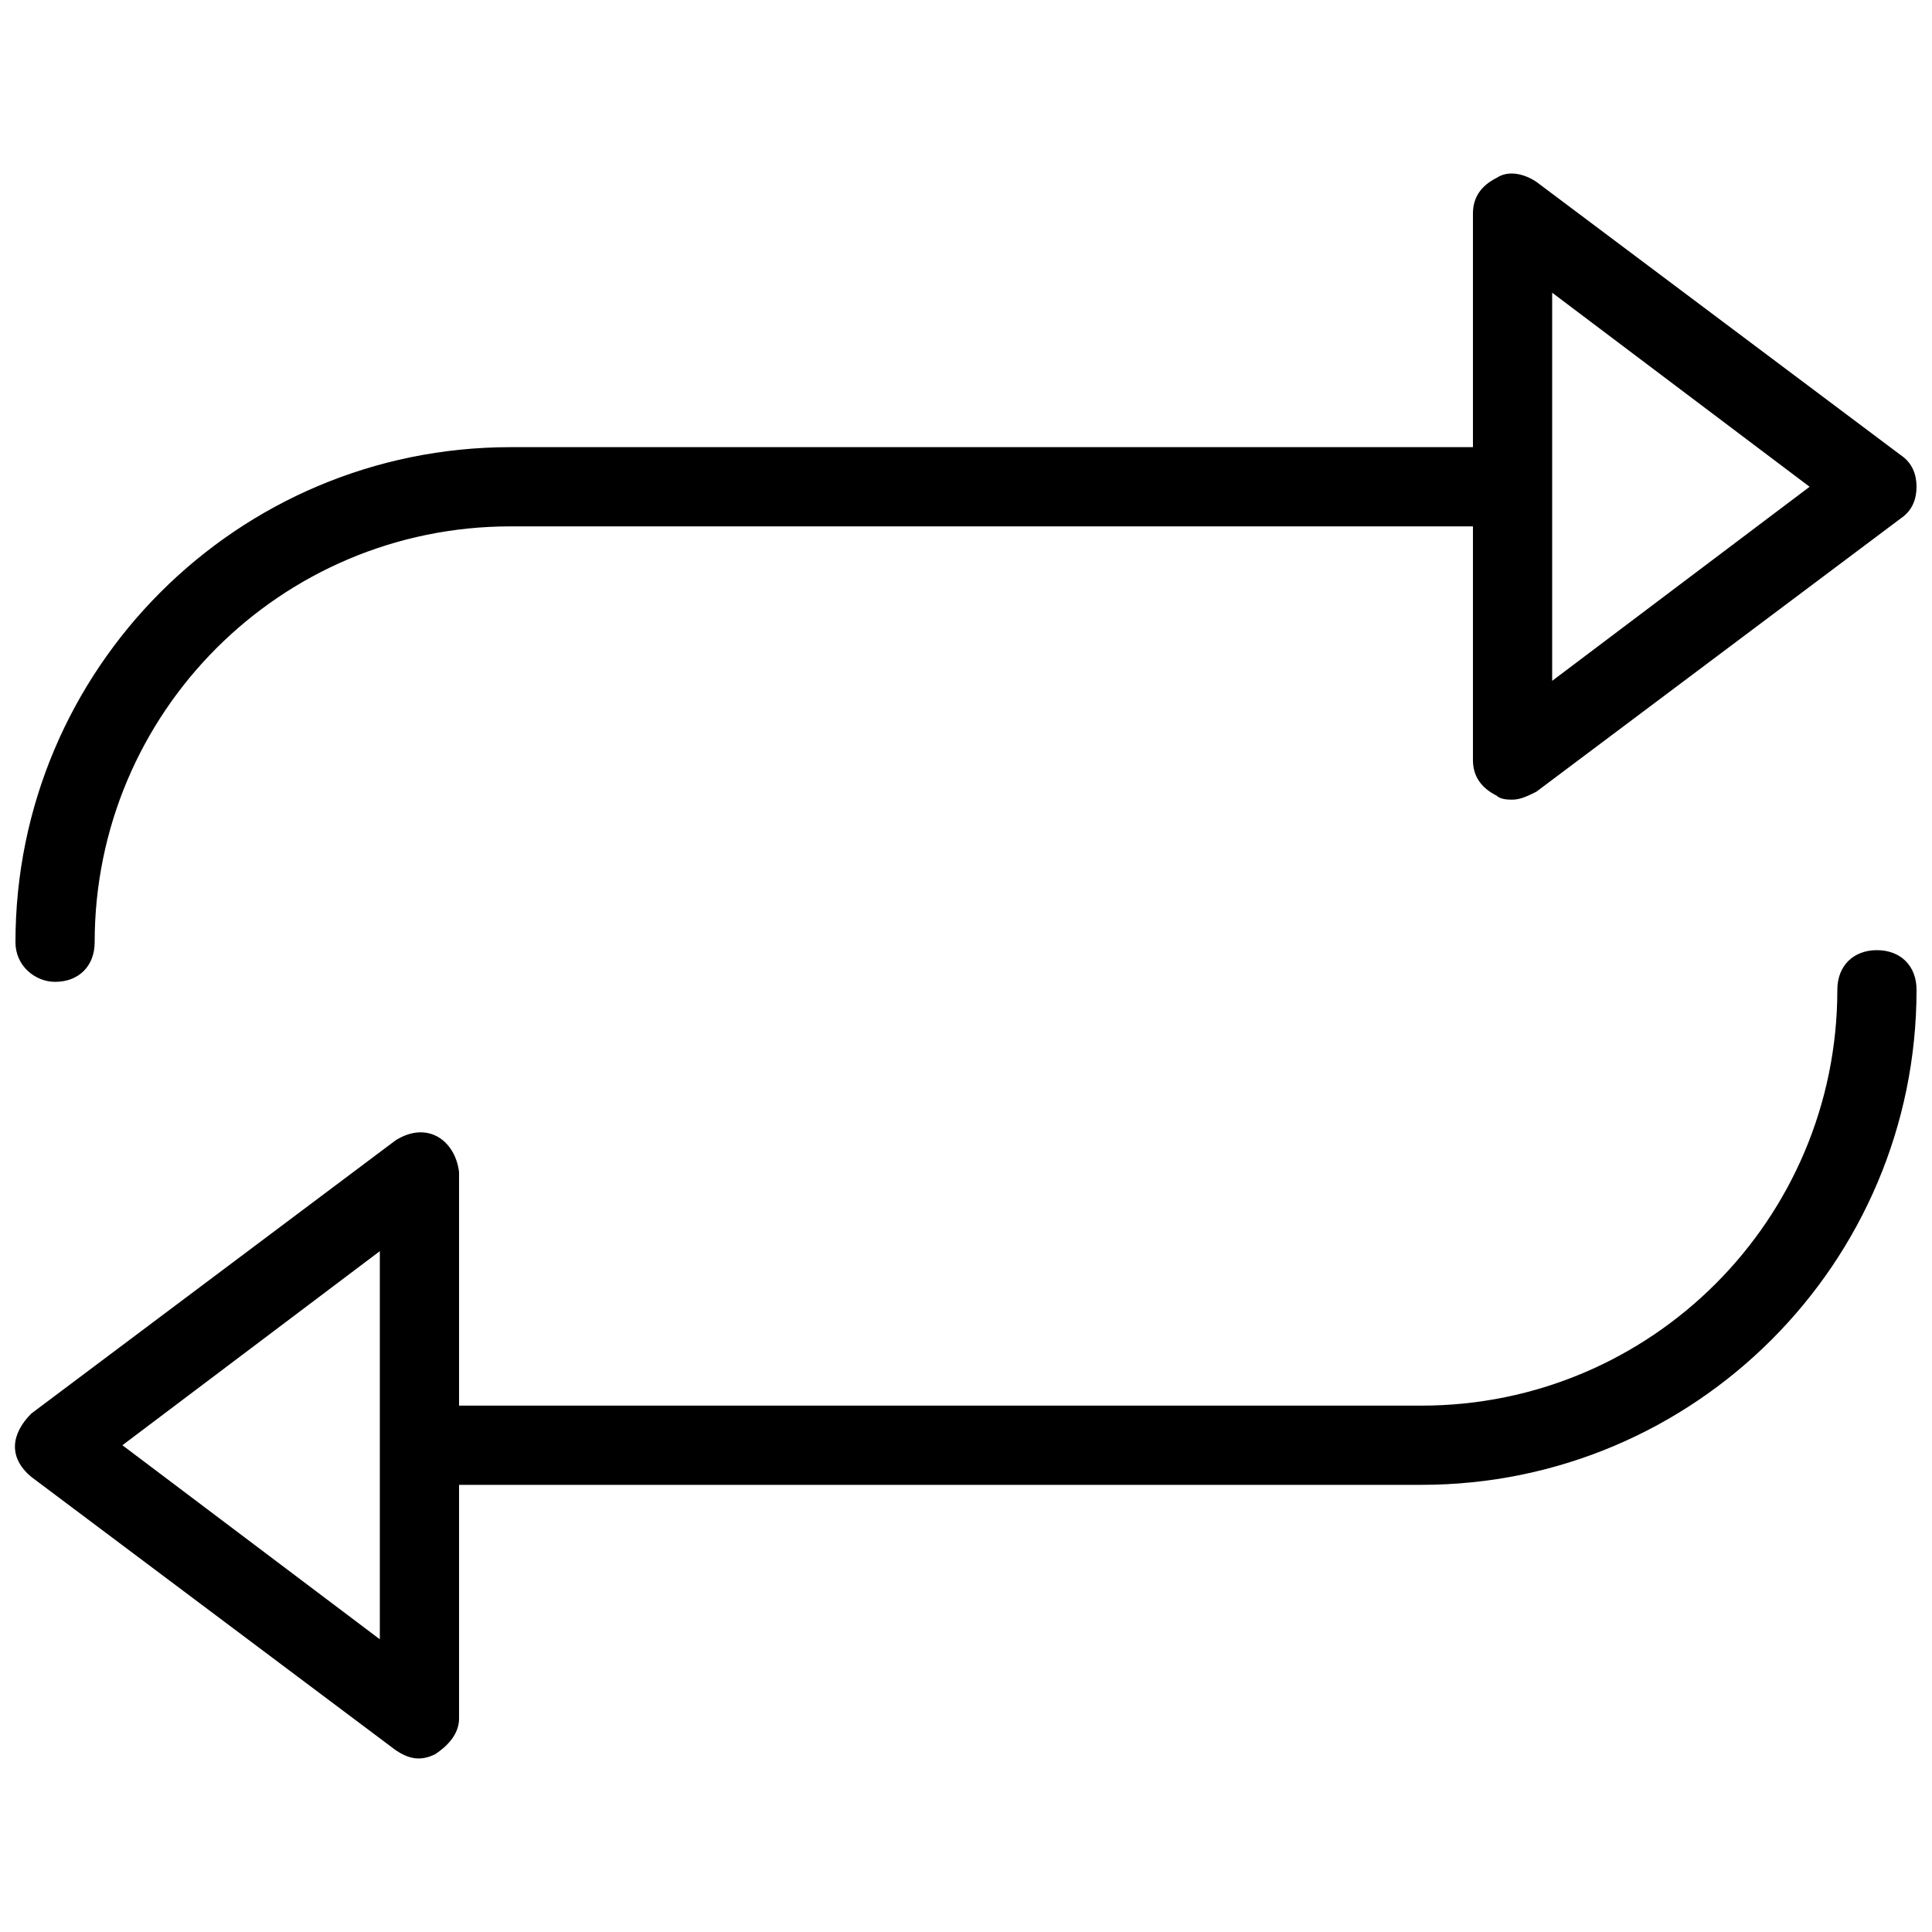
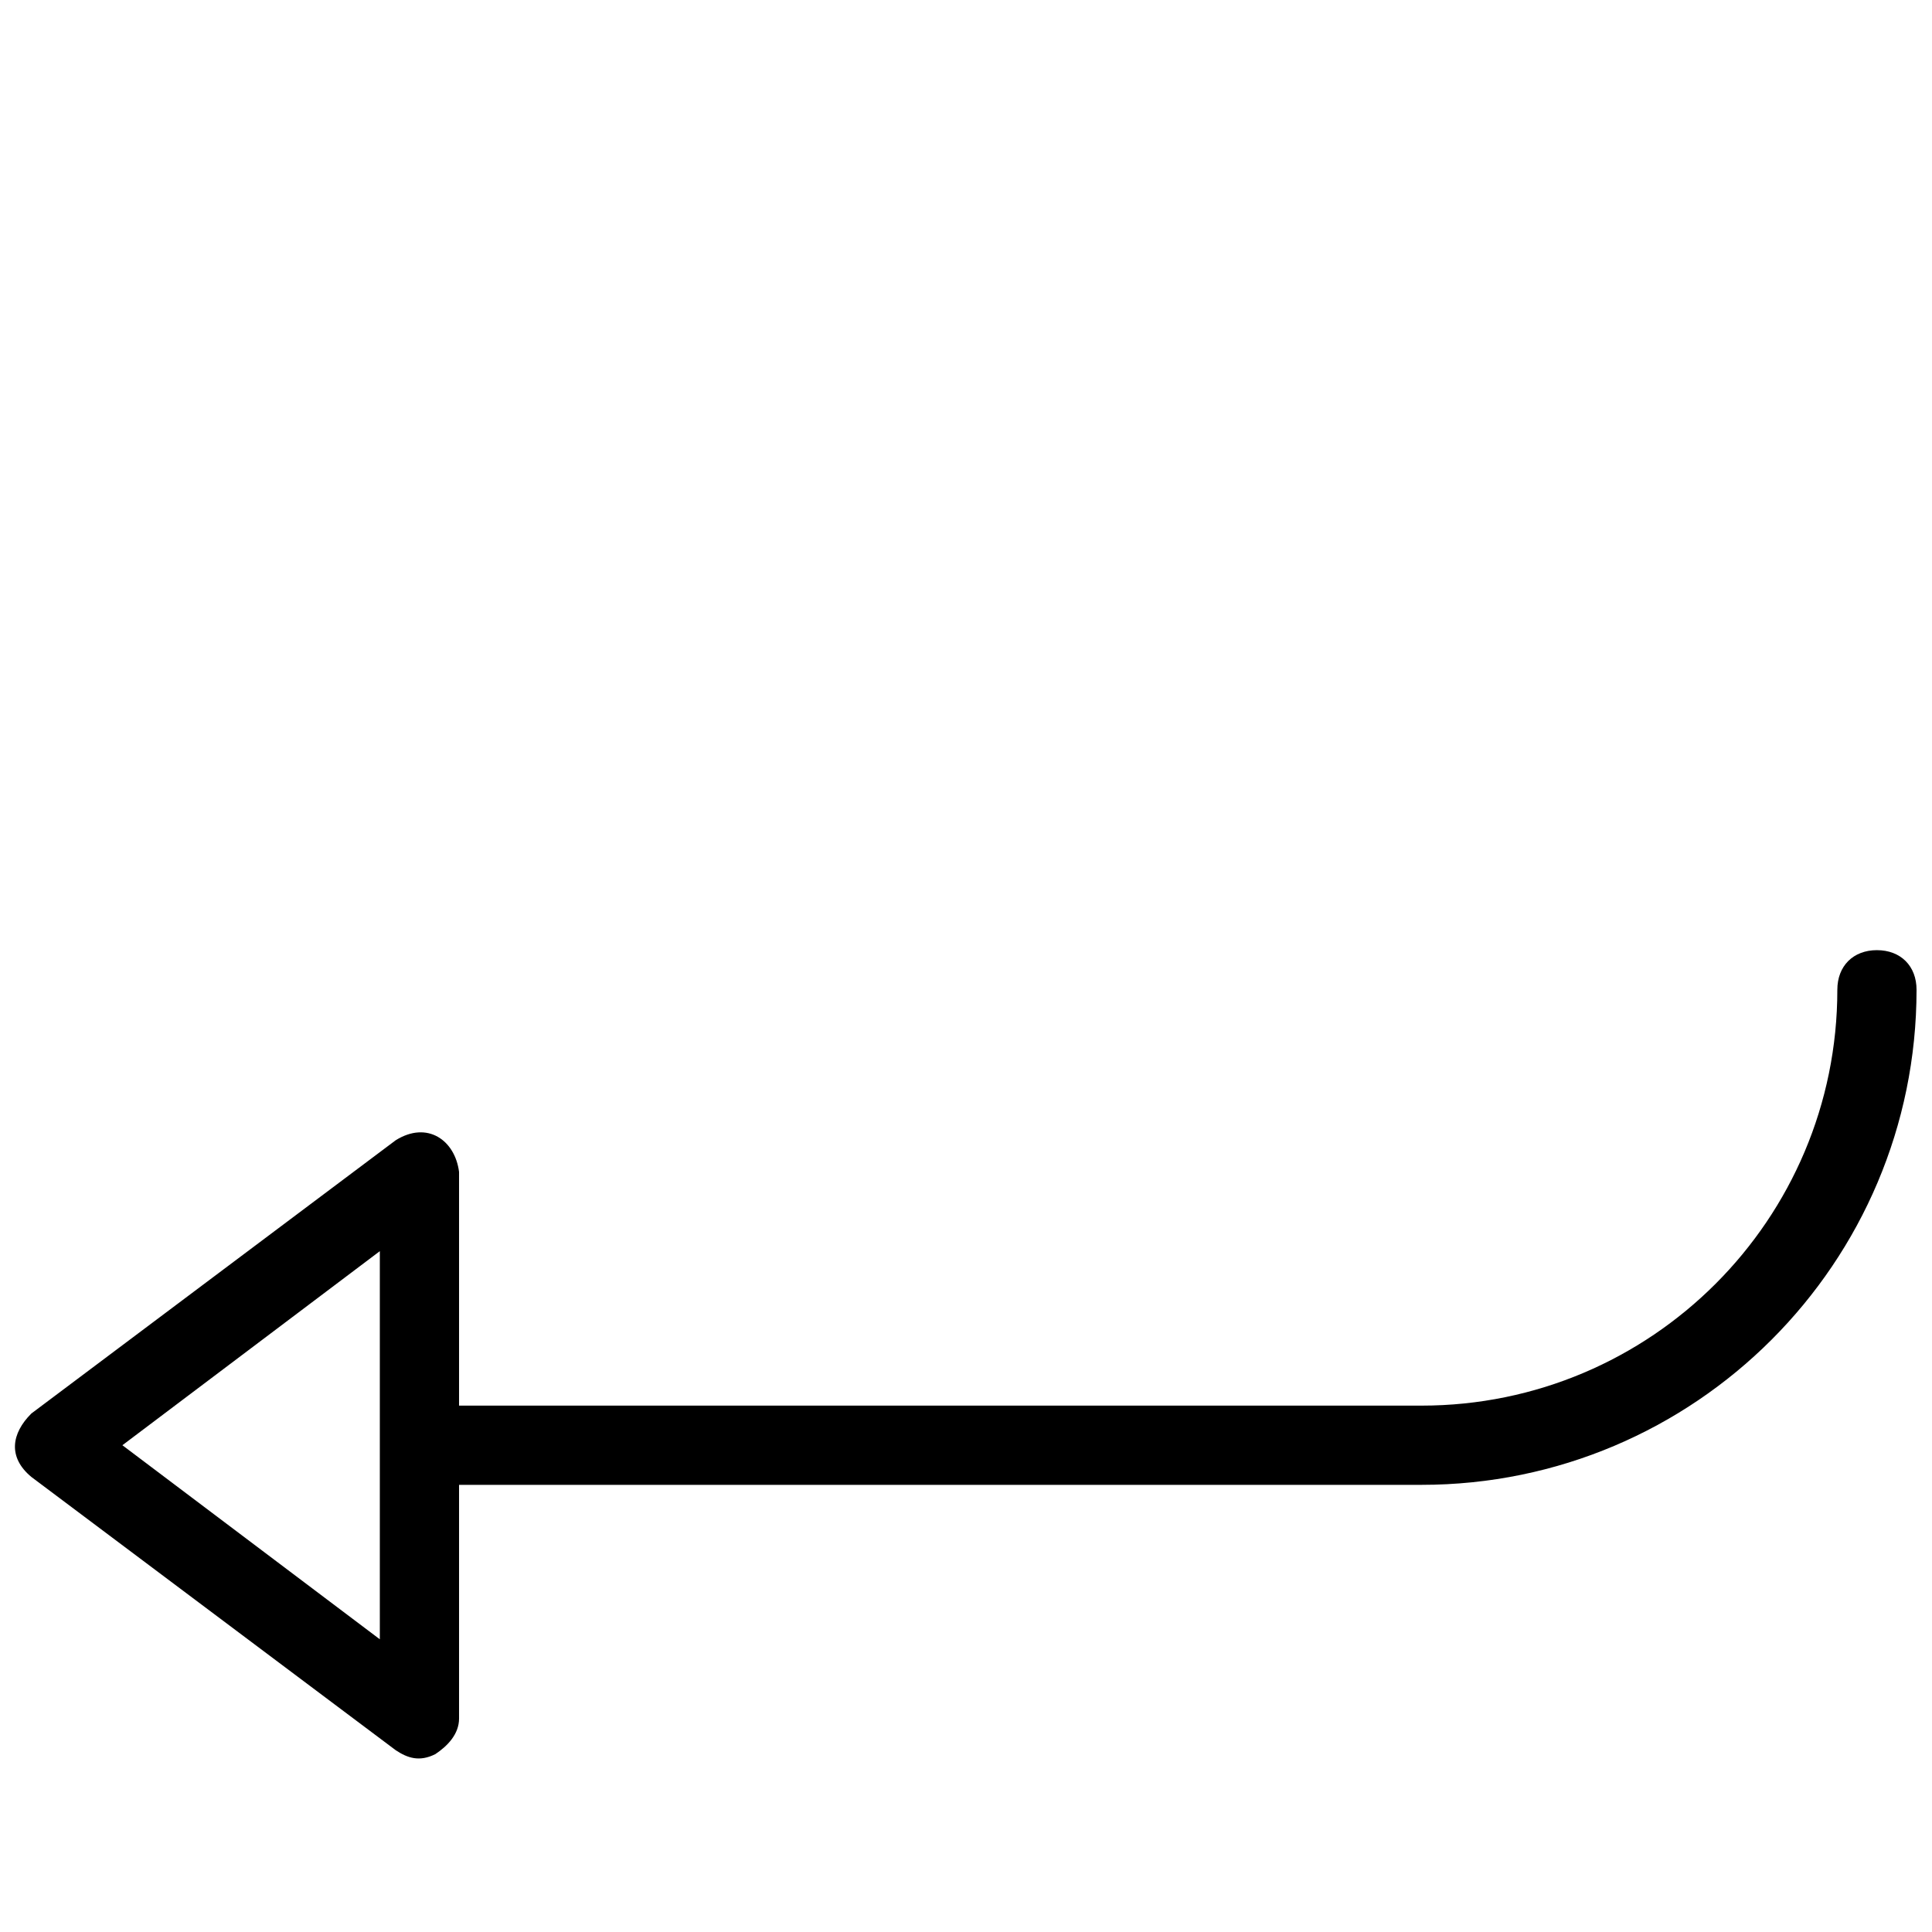
<svg xmlns="http://www.w3.org/2000/svg" width="800px" height="800px" version="1.1" viewBox="144 144 512 512">
  <defs>
    <clipPath id="b">
      <path d="m148.09 189h503.81v216h-503.81z" />
    </clipPath>
    <clipPath id="a">
      <path d="m148.09 395h503.81v216h-503.81z" />
    </clipPath>
  </defs>
  <g>
    <g clip-path="url(#b)">
-       <path d="m158.59 404.2c6.297 0 10.496-4.199 10.496-10.496 0-60.879 49.332-110.21 110.21-110.21h255.05v61.926c0 4.199 2.098 7.348 6.297 9.445 1.051 1.051 3.148 1.051 4.199 1.051 2.098 0 4.199-1.051 6.297-2.098l96.562-72.422c3.148-2.098 4.199-5.246 4.199-8.398 0-3.148-1.051-6.297-4.199-8.398l-96.562-72.422c-3.148-2.098-7.348-3.148-10.496-1.051-4.199 2.102-6.297 5.25-6.297 9.449v61.926h-255.05c-72.422 0-131.2 58.777-131.2 131.2 0 6.301 5.246 10.496 10.496 10.496zm396.75-182.63 68.223 51.43-68.223 51.43z" />
-     </g>
+       </g>
    <g clip-path="url(#a)">
      <path d="m641.41 395.8c-6.297 0-10.496 4.199-10.496 10.496 0 60.879-49.332 110.21-110.21 110.21h-255.05v-61.926c-1.051-8.398-8.398-13.645-16.793-8.398l-96.562 72.422c-5.246 5.246-6.297 11.547 0 16.793l96.562 72.422c3.148 2.098 6.297 3.148 10.496 1.051 3.148-2.098 6.297-5.246 6.297-9.445v-61.926h255.05c72.422 0 131.2-58.777 131.2-131.2 0-6.297-4.199-10.496-10.496-10.496zm-396.75 182.63-68.223-51.43 68.223-51.43z" />
    </g>
  </g>
</svg>